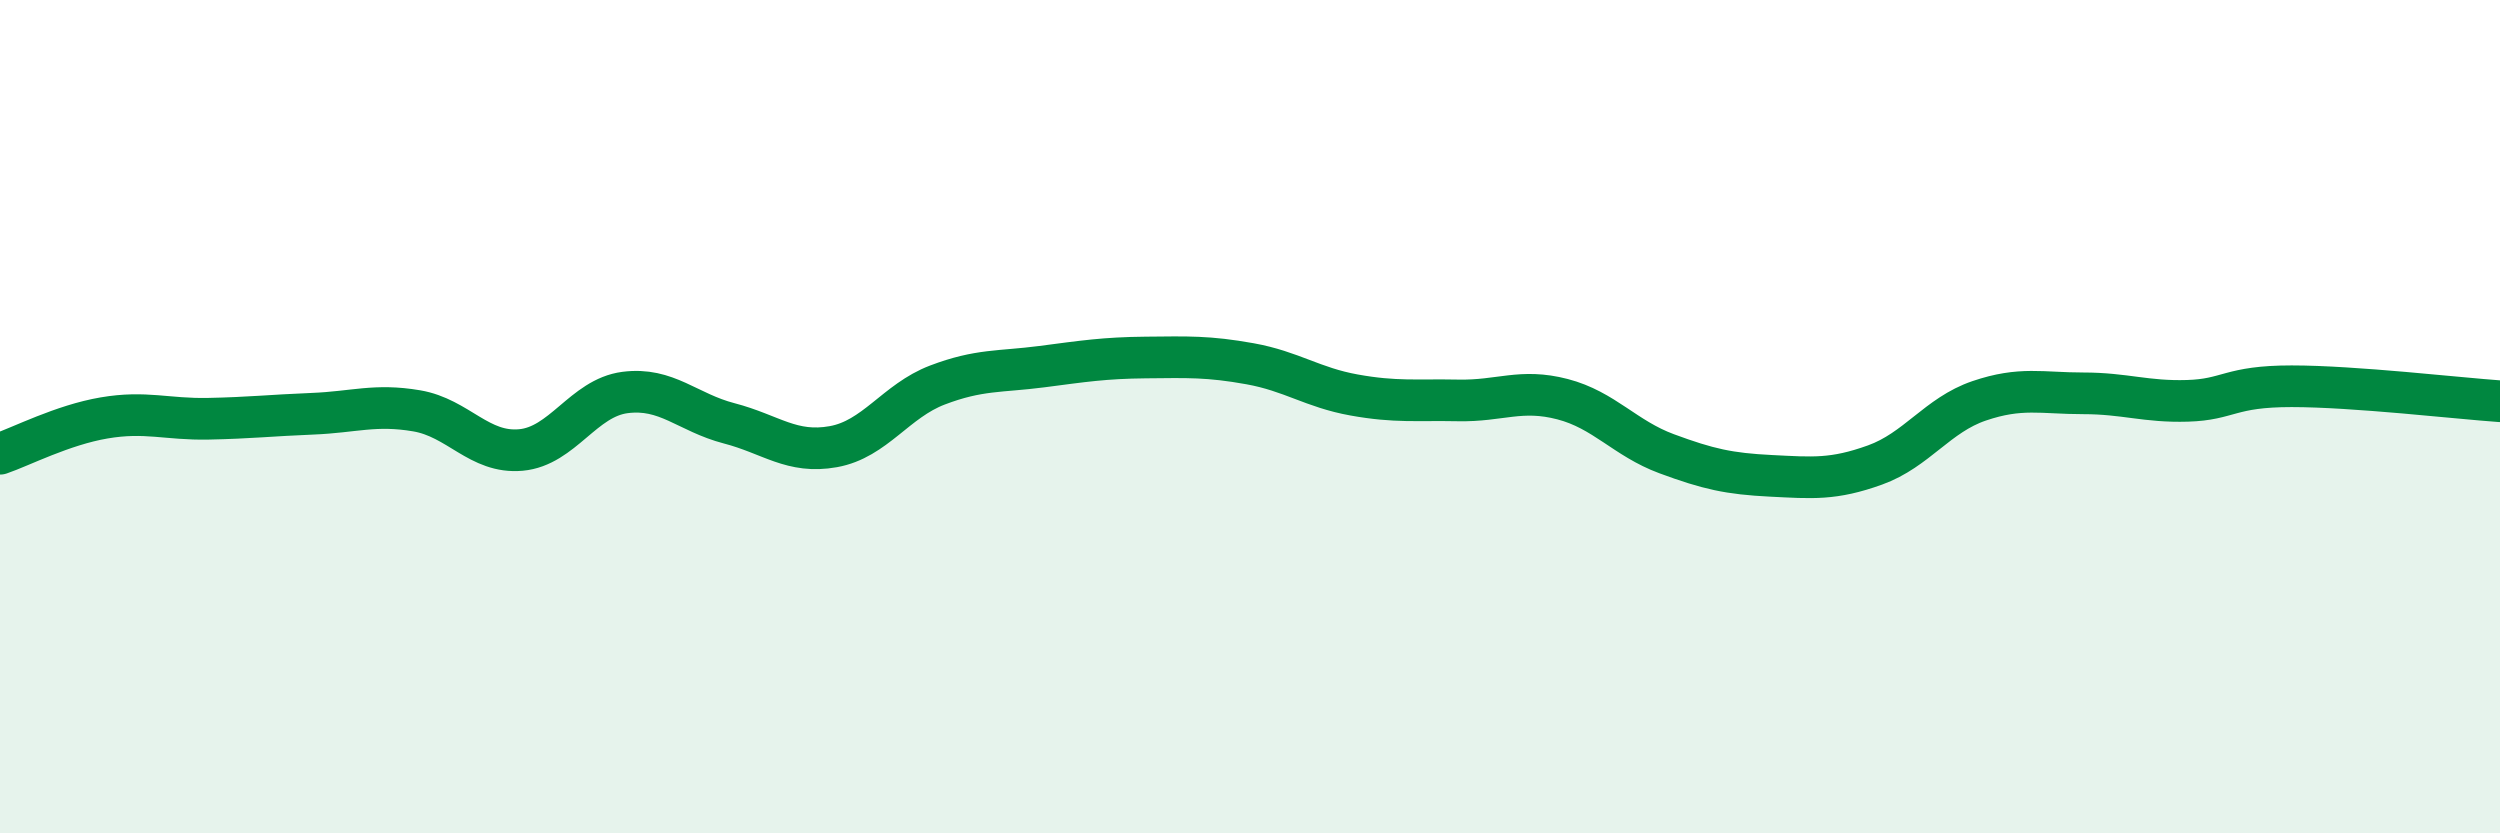
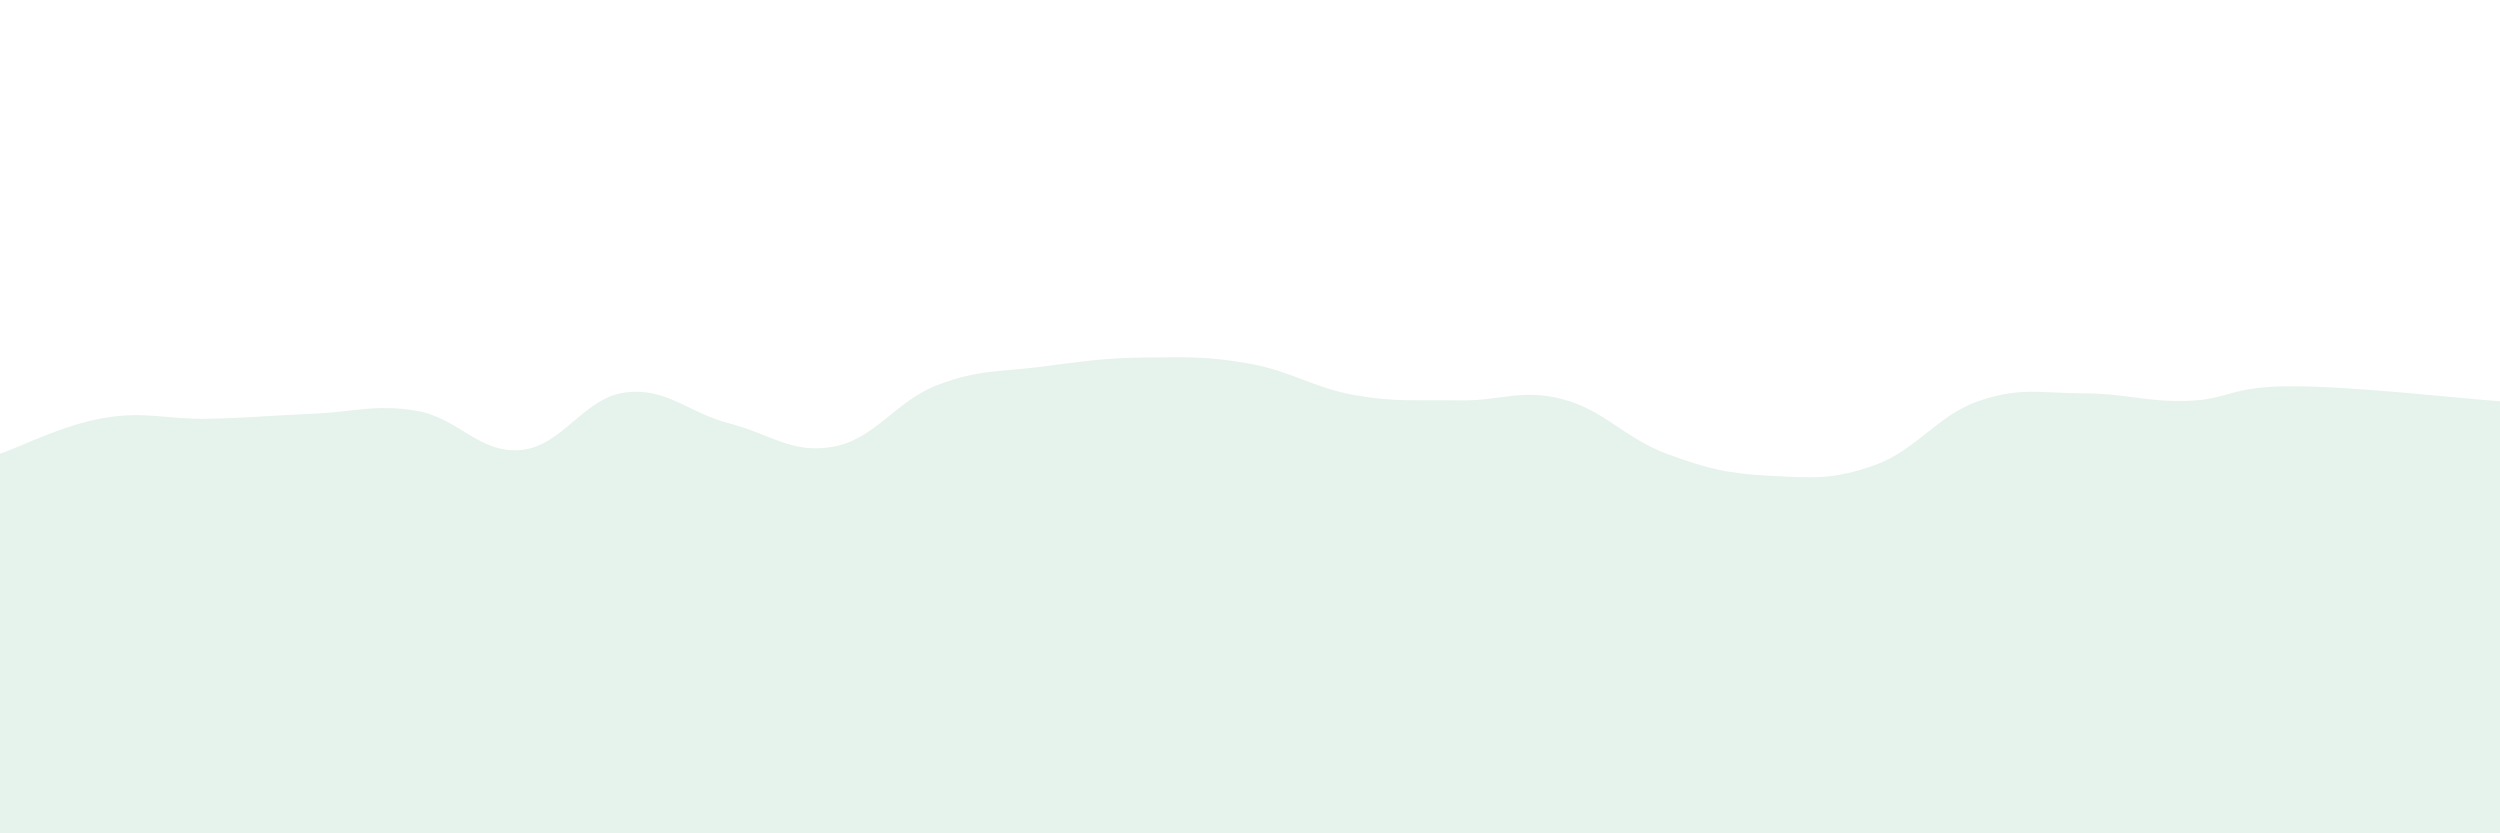
<svg xmlns="http://www.w3.org/2000/svg" width="60" height="20" viewBox="0 0 60 20">
  <path d="M 0,10.89 C 0.5,10.72 1.5,10.2 2.5,10.03 C 3.5,9.86 4,10.07 5,10.05 C 6,10.03 6.5,9.97 7.5,9.93 C 8.5,9.89 9,9.69 10,9.86 C 11,10.03 11.5,10.89 12.5,10.8 C 13.5,10.71 14,9.55 15,9.42 C 16,9.29 16.5,9.9 17.5,10.16 C 18.5,10.42 19,10.9 20,10.72 C 21,10.54 21.5,9.62 22.5,9.24 C 23.5,8.86 24,8.93 25,8.8 C 26,8.67 26.5,8.59 27.5,8.58 C 28.5,8.57 29,8.55 30,8.73 C 31,8.91 31.5,9.3 32.5,9.48 C 33.5,9.66 34,9.59 35,9.61 C 36,9.63 36.5,9.32 37.5,9.58 C 38.5,9.84 39,10.52 40,10.89 C 41,11.26 41.5,11.37 42.5,11.42 C 43.5,11.47 44,11.52 45,11.16 C 46,10.8 46.5,9.96 47.5,9.62 C 48.5,9.28 49,9.44 50,9.44 C 51,9.44 51.5,9.65 52.5,9.62 C 53.5,9.59 53.5,9.27 55,9.27 C 56.5,9.27 59,9.56 60,9.63L60 20L0 20Z" fill="#008740" opacity="0.1" stroke-linecap="round" stroke-linejoin="round" />
-   <path d="M 0,10.89 C 0.5,10.72 1.5,10.2 2.5,10.03 C 3.5,9.86 4,10.07 5,10.05 C 6,10.03 6.5,9.97 7.5,9.93 C 8.5,9.89 9,9.69 10,9.86 C 11,10.03 11.5,10.89 12.5,10.8 C 13.5,10.71 14,9.55 15,9.42 C 16,9.29 16.5,9.9 17.5,10.16 C 18.5,10.42 19,10.9 20,10.72 C 21,10.54 21.5,9.62 22.5,9.24 C 23.5,8.86 24,8.93 25,8.8 C 26,8.67 26.5,8.59 27.5,8.58 C 28.5,8.57 29,8.55 30,8.73 C 31,8.91 31.5,9.3 32.5,9.48 C 33.5,9.66 34,9.59 35,9.61 C 36,9.63 36.5,9.32 37.5,9.58 C 38.5,9.84 39,10.52 40,10.89 C 41,11.26 41.5,11.37 42.5,11.42 C 43.5,11.47 44,11.52 45,11.16 C 46,10.8 46.5,9.96 47.5,9.62 C 48.5,9.28 49,9.44 50,9.44 C 51,9.44 51.5,9.65 52.5,9.62 C 53.5,9.59 53.5,9.27 55,9.27 C 56.5,9.27 59,9.56 60,9.63" stroke="#008740" stroke-width="1" fill="none" stroke-linecap="round" stroke-linejoin="round" />
</svg>